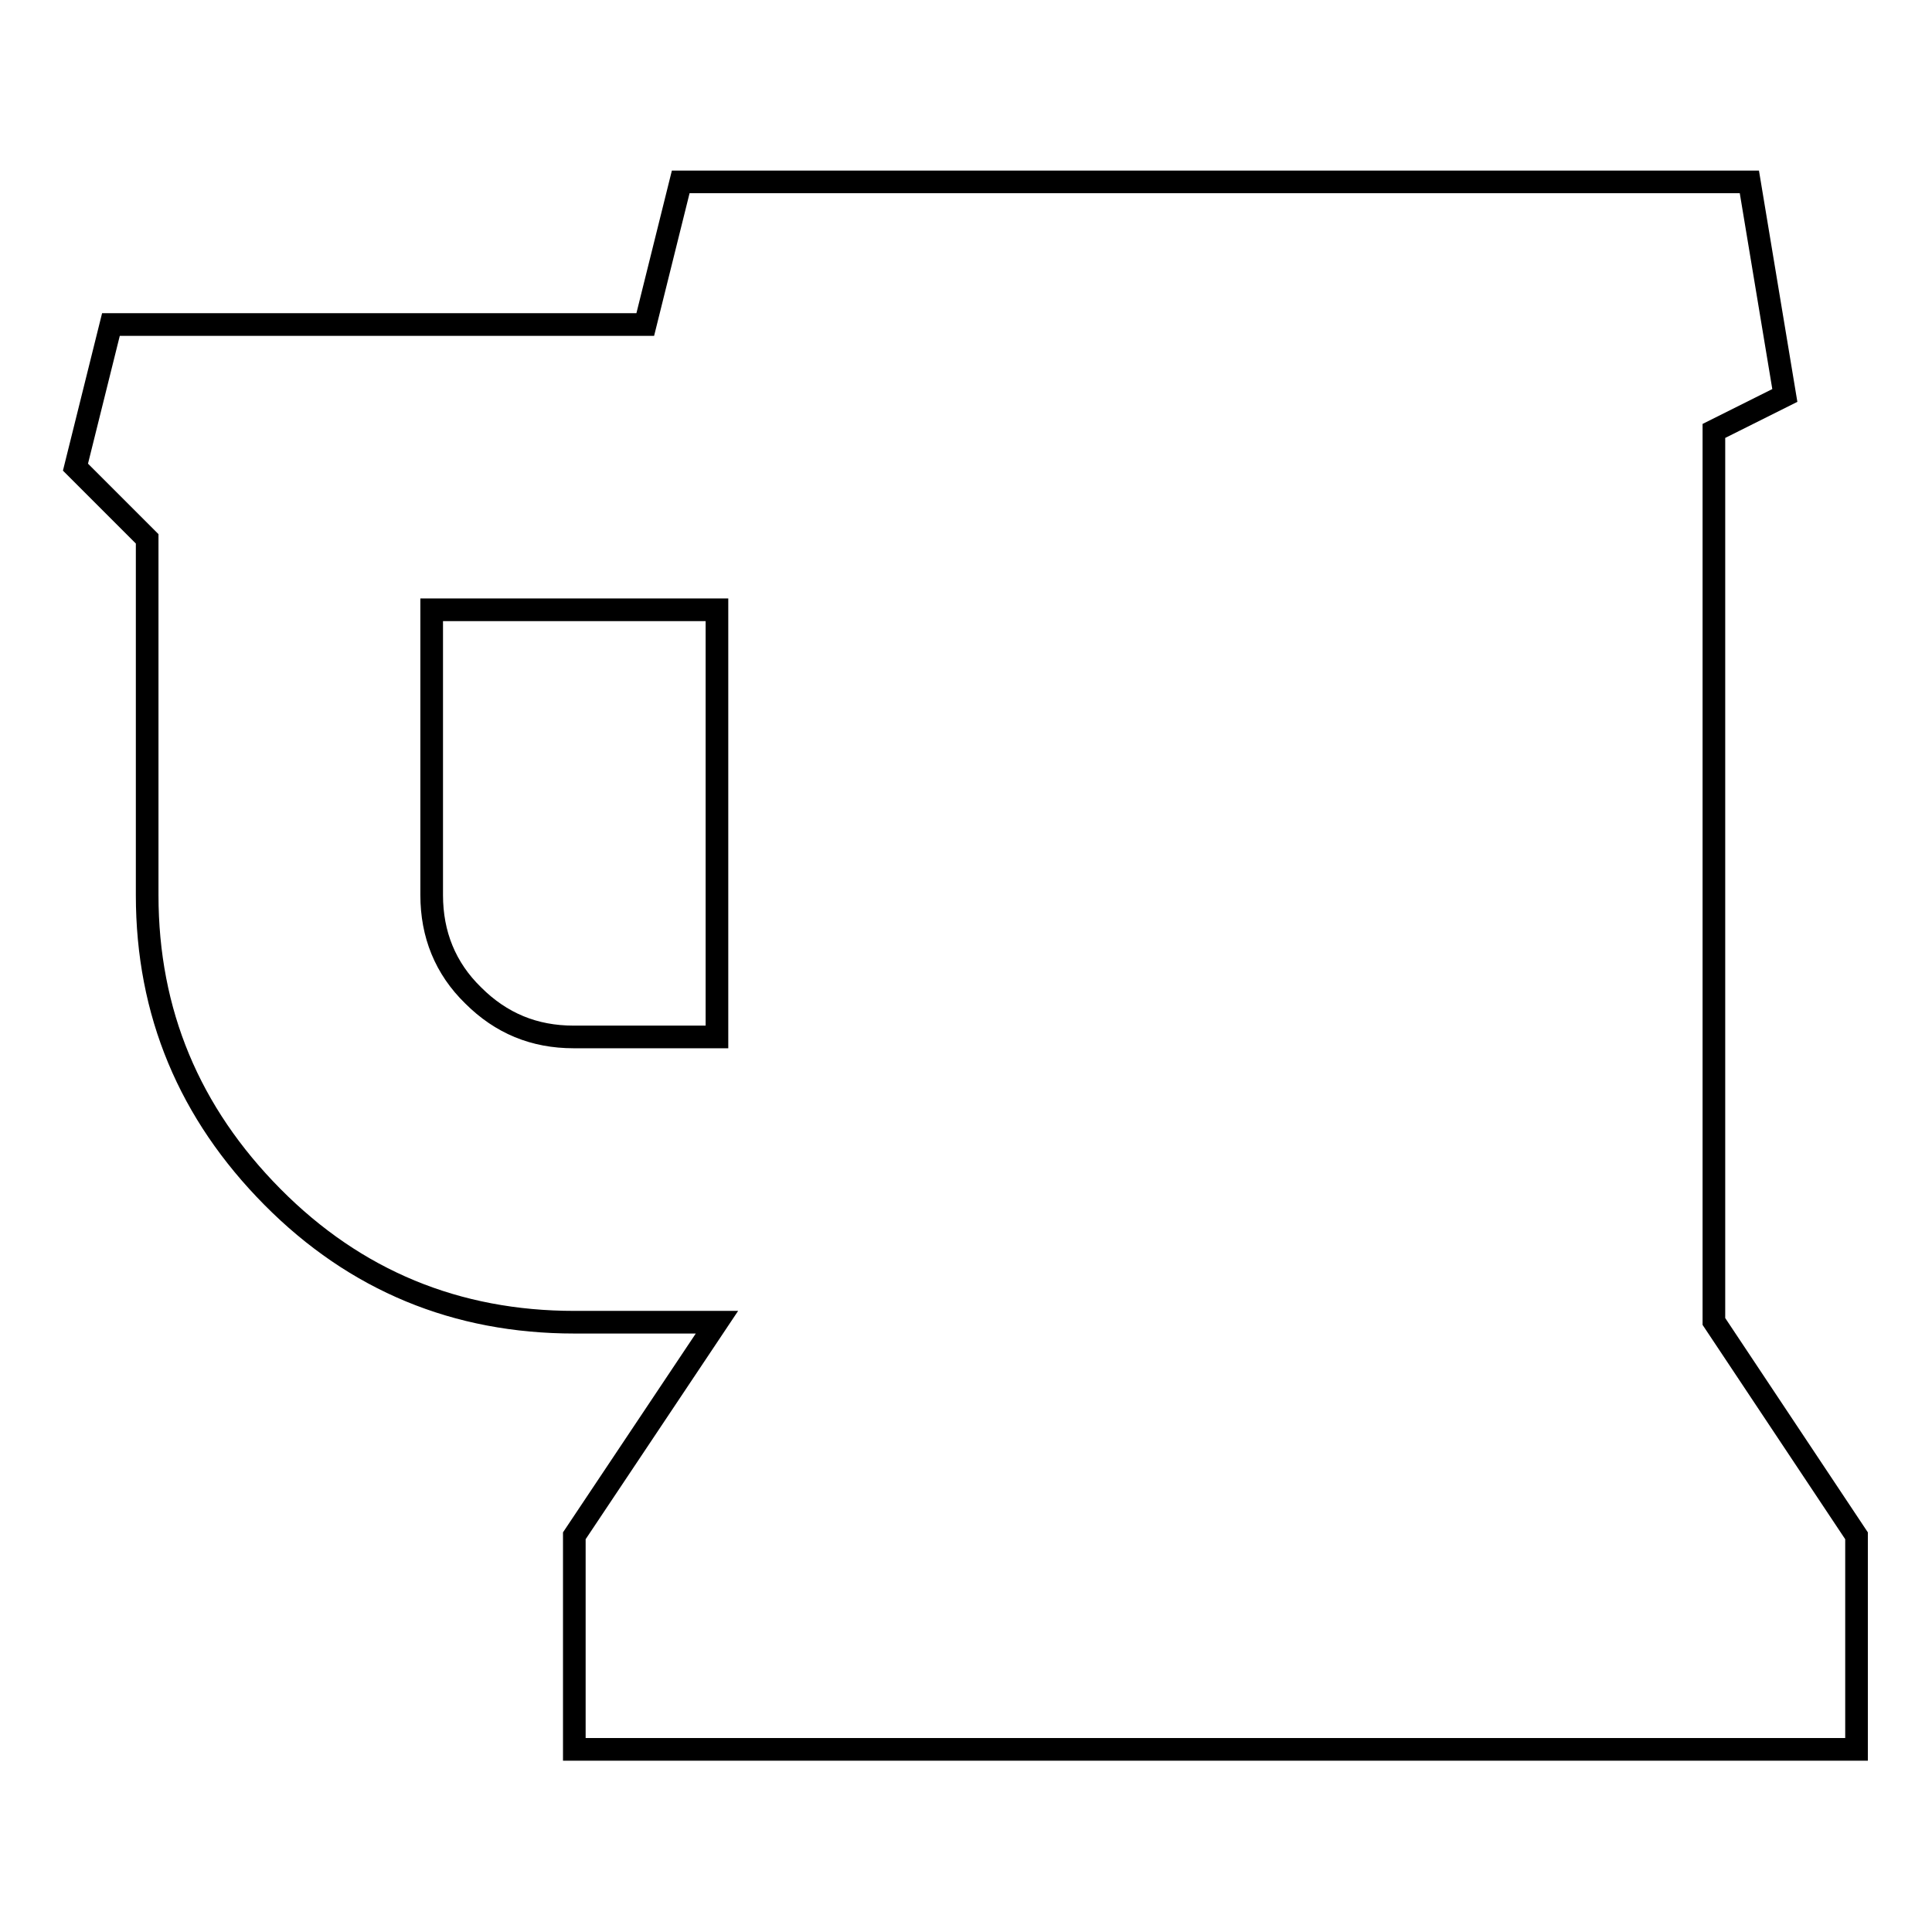
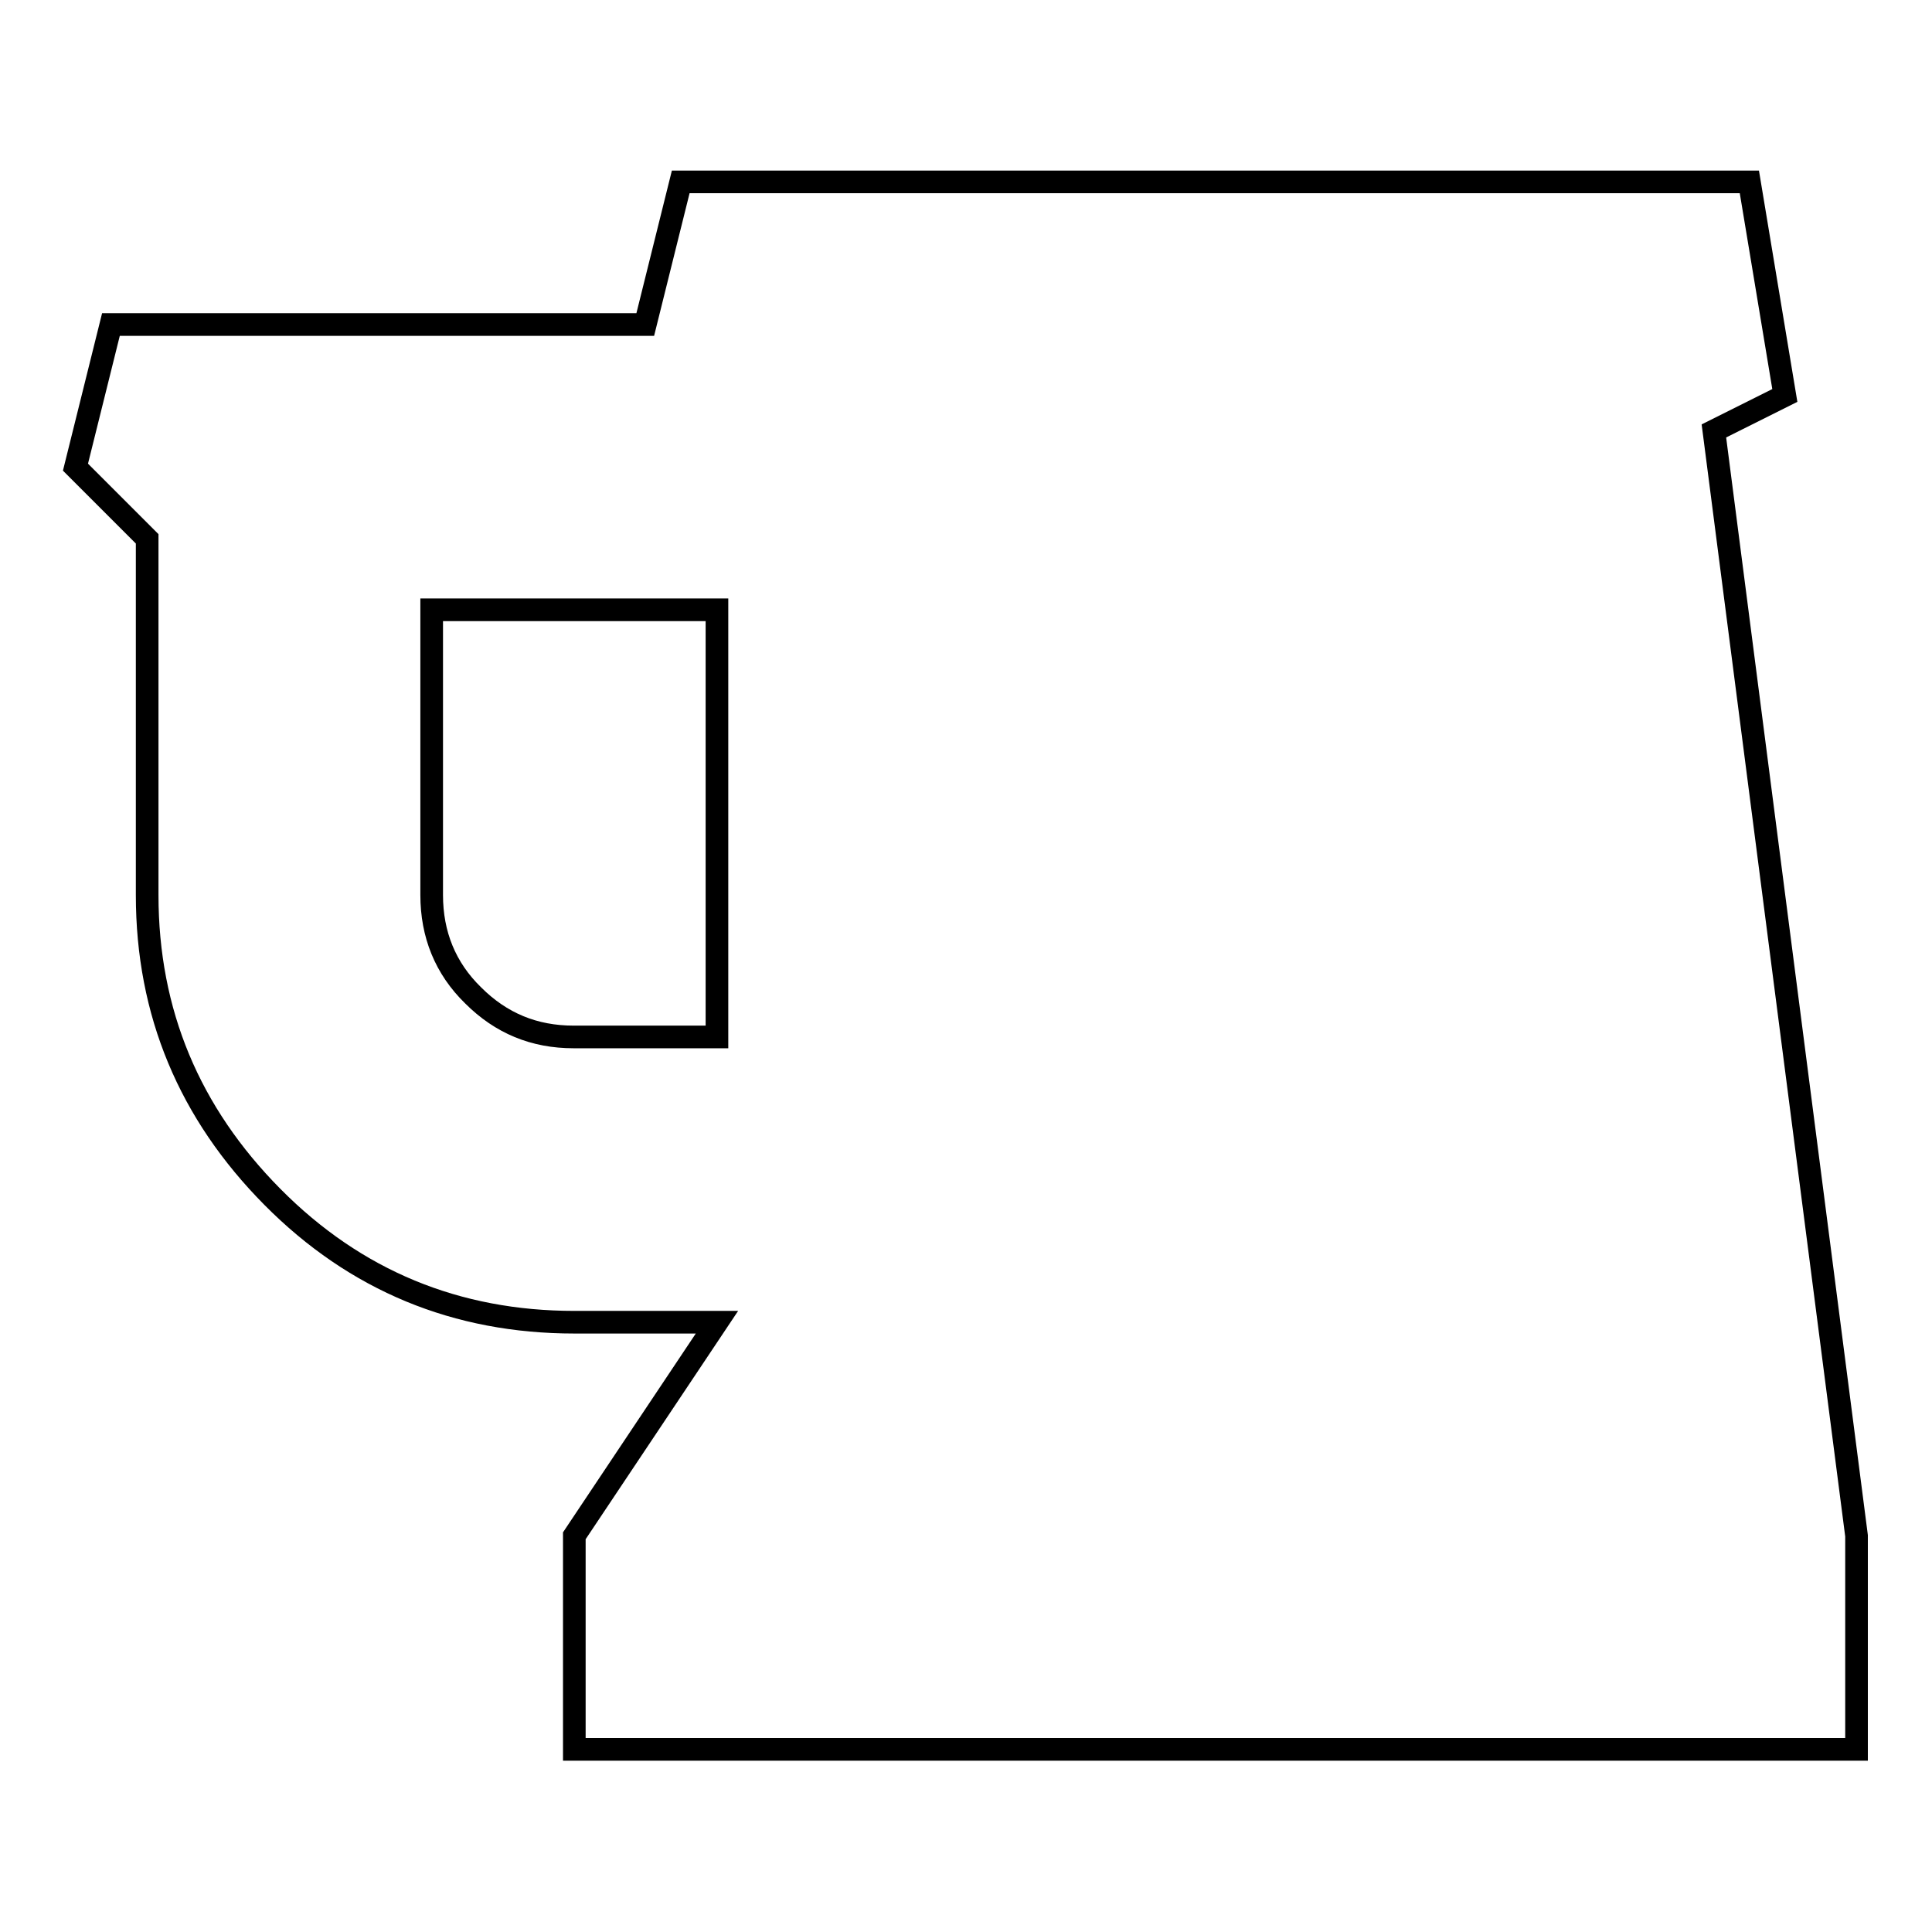
<svg xmlns="http://www.w3.org/2000/svg" version="1.1" x="0px" y="0px" viewBox="0 0 256 256" enable-background="new 0 0 256 256" xml:space="preserve">
  <g>
-     <path stroke-width="3" fill-opacity="0" stroke="#000000" d="M95,137.4V80.8H57.2v37.8c0,5.2,1.8,9.7,5.5,13.3c3.7,3.7,8.1,5.5,13.3,5.5H95z M246,203.5v28.3H76.1v-28.3 L95,175.2H76.1c-15.6,0-29-5.5-40-16.6s-16.6-24.4-16.6-40V71.4L10,61.9L14.7,43h70.8l4.7-18.9h141.6l4.7,28.3l-9.4,4.7v118 L246,203.5z" />
+     <path stroke-width="3" fill-opacity="0" stroke="#000000" d="M95,137.4V80.8H57.2v37.8c0,5.2,1.8,9.7,5.5,13.3c3.7,3.7,8.1,5.5,13.3,5.5H95z M246,203.5v28.3H76.1v-28.3 L95,175.2H76.1c-15.6,0-29-5.5-40-16.6s-16.6-24.4-16.6-40V71.4L10,61.9L14.7,43h70.8l4.7-18.9h141.6l4.7,28.3l-9.4,4.7L246,203.5z" />
  </g>
</svg>